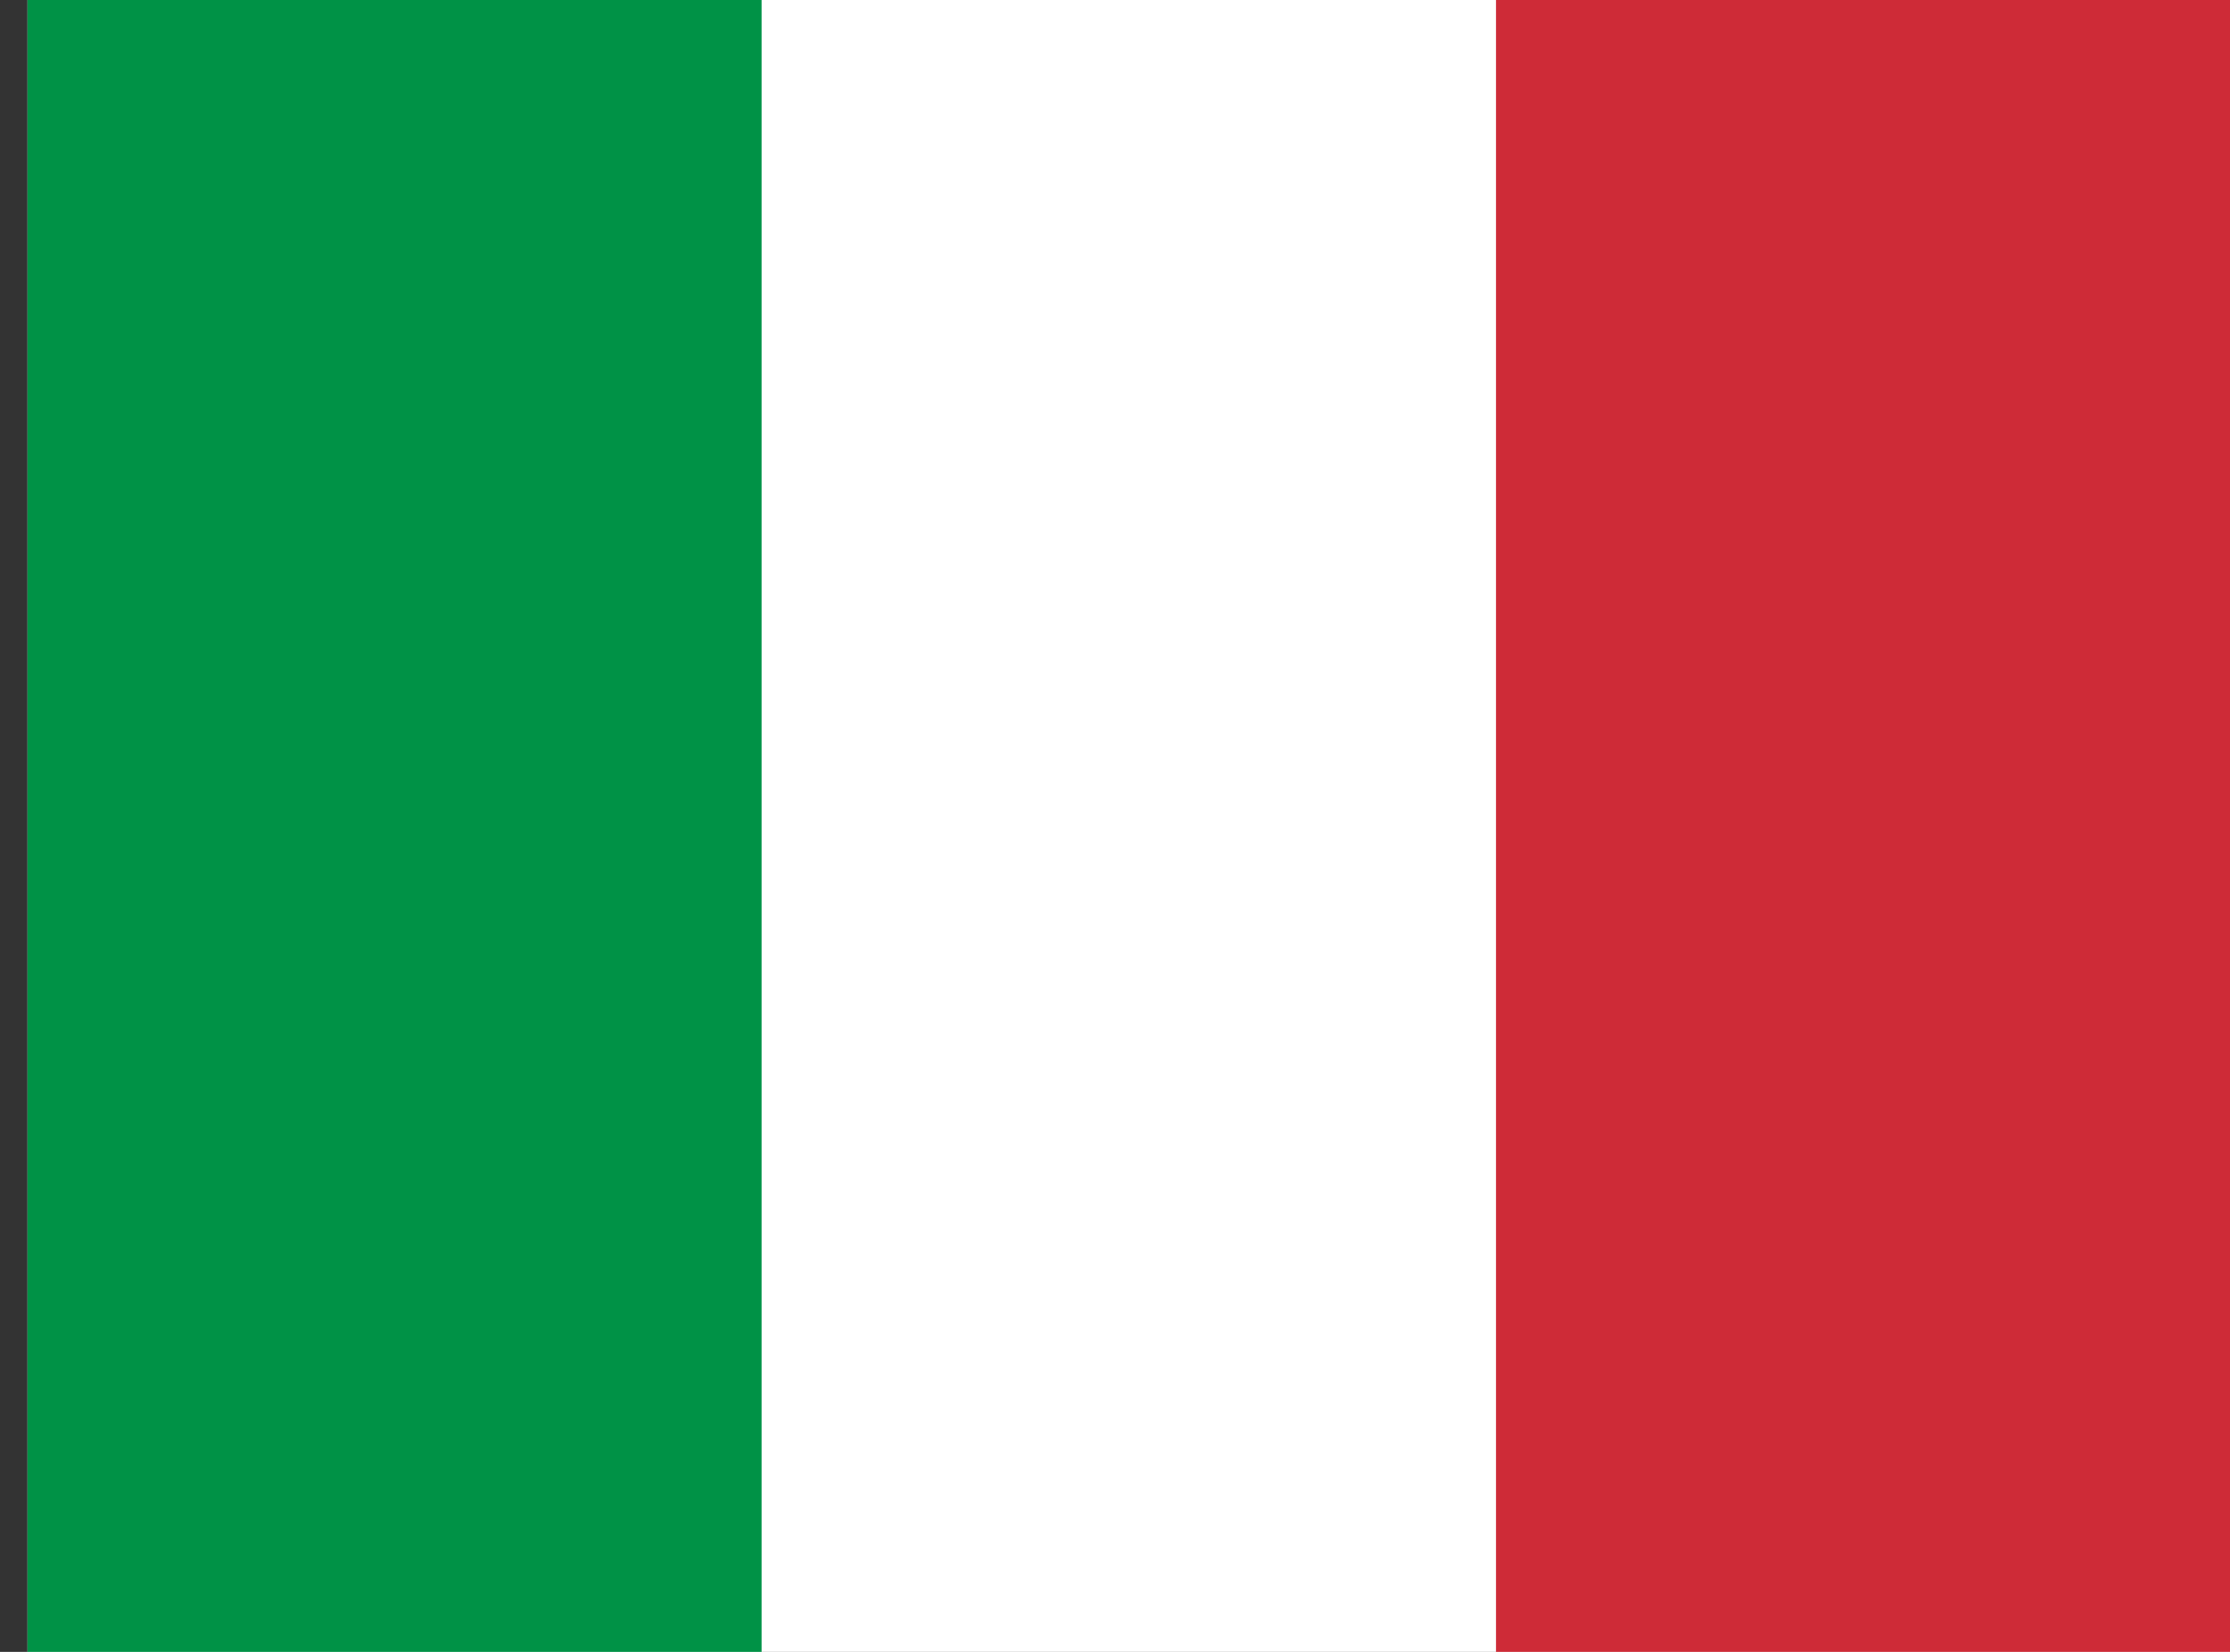
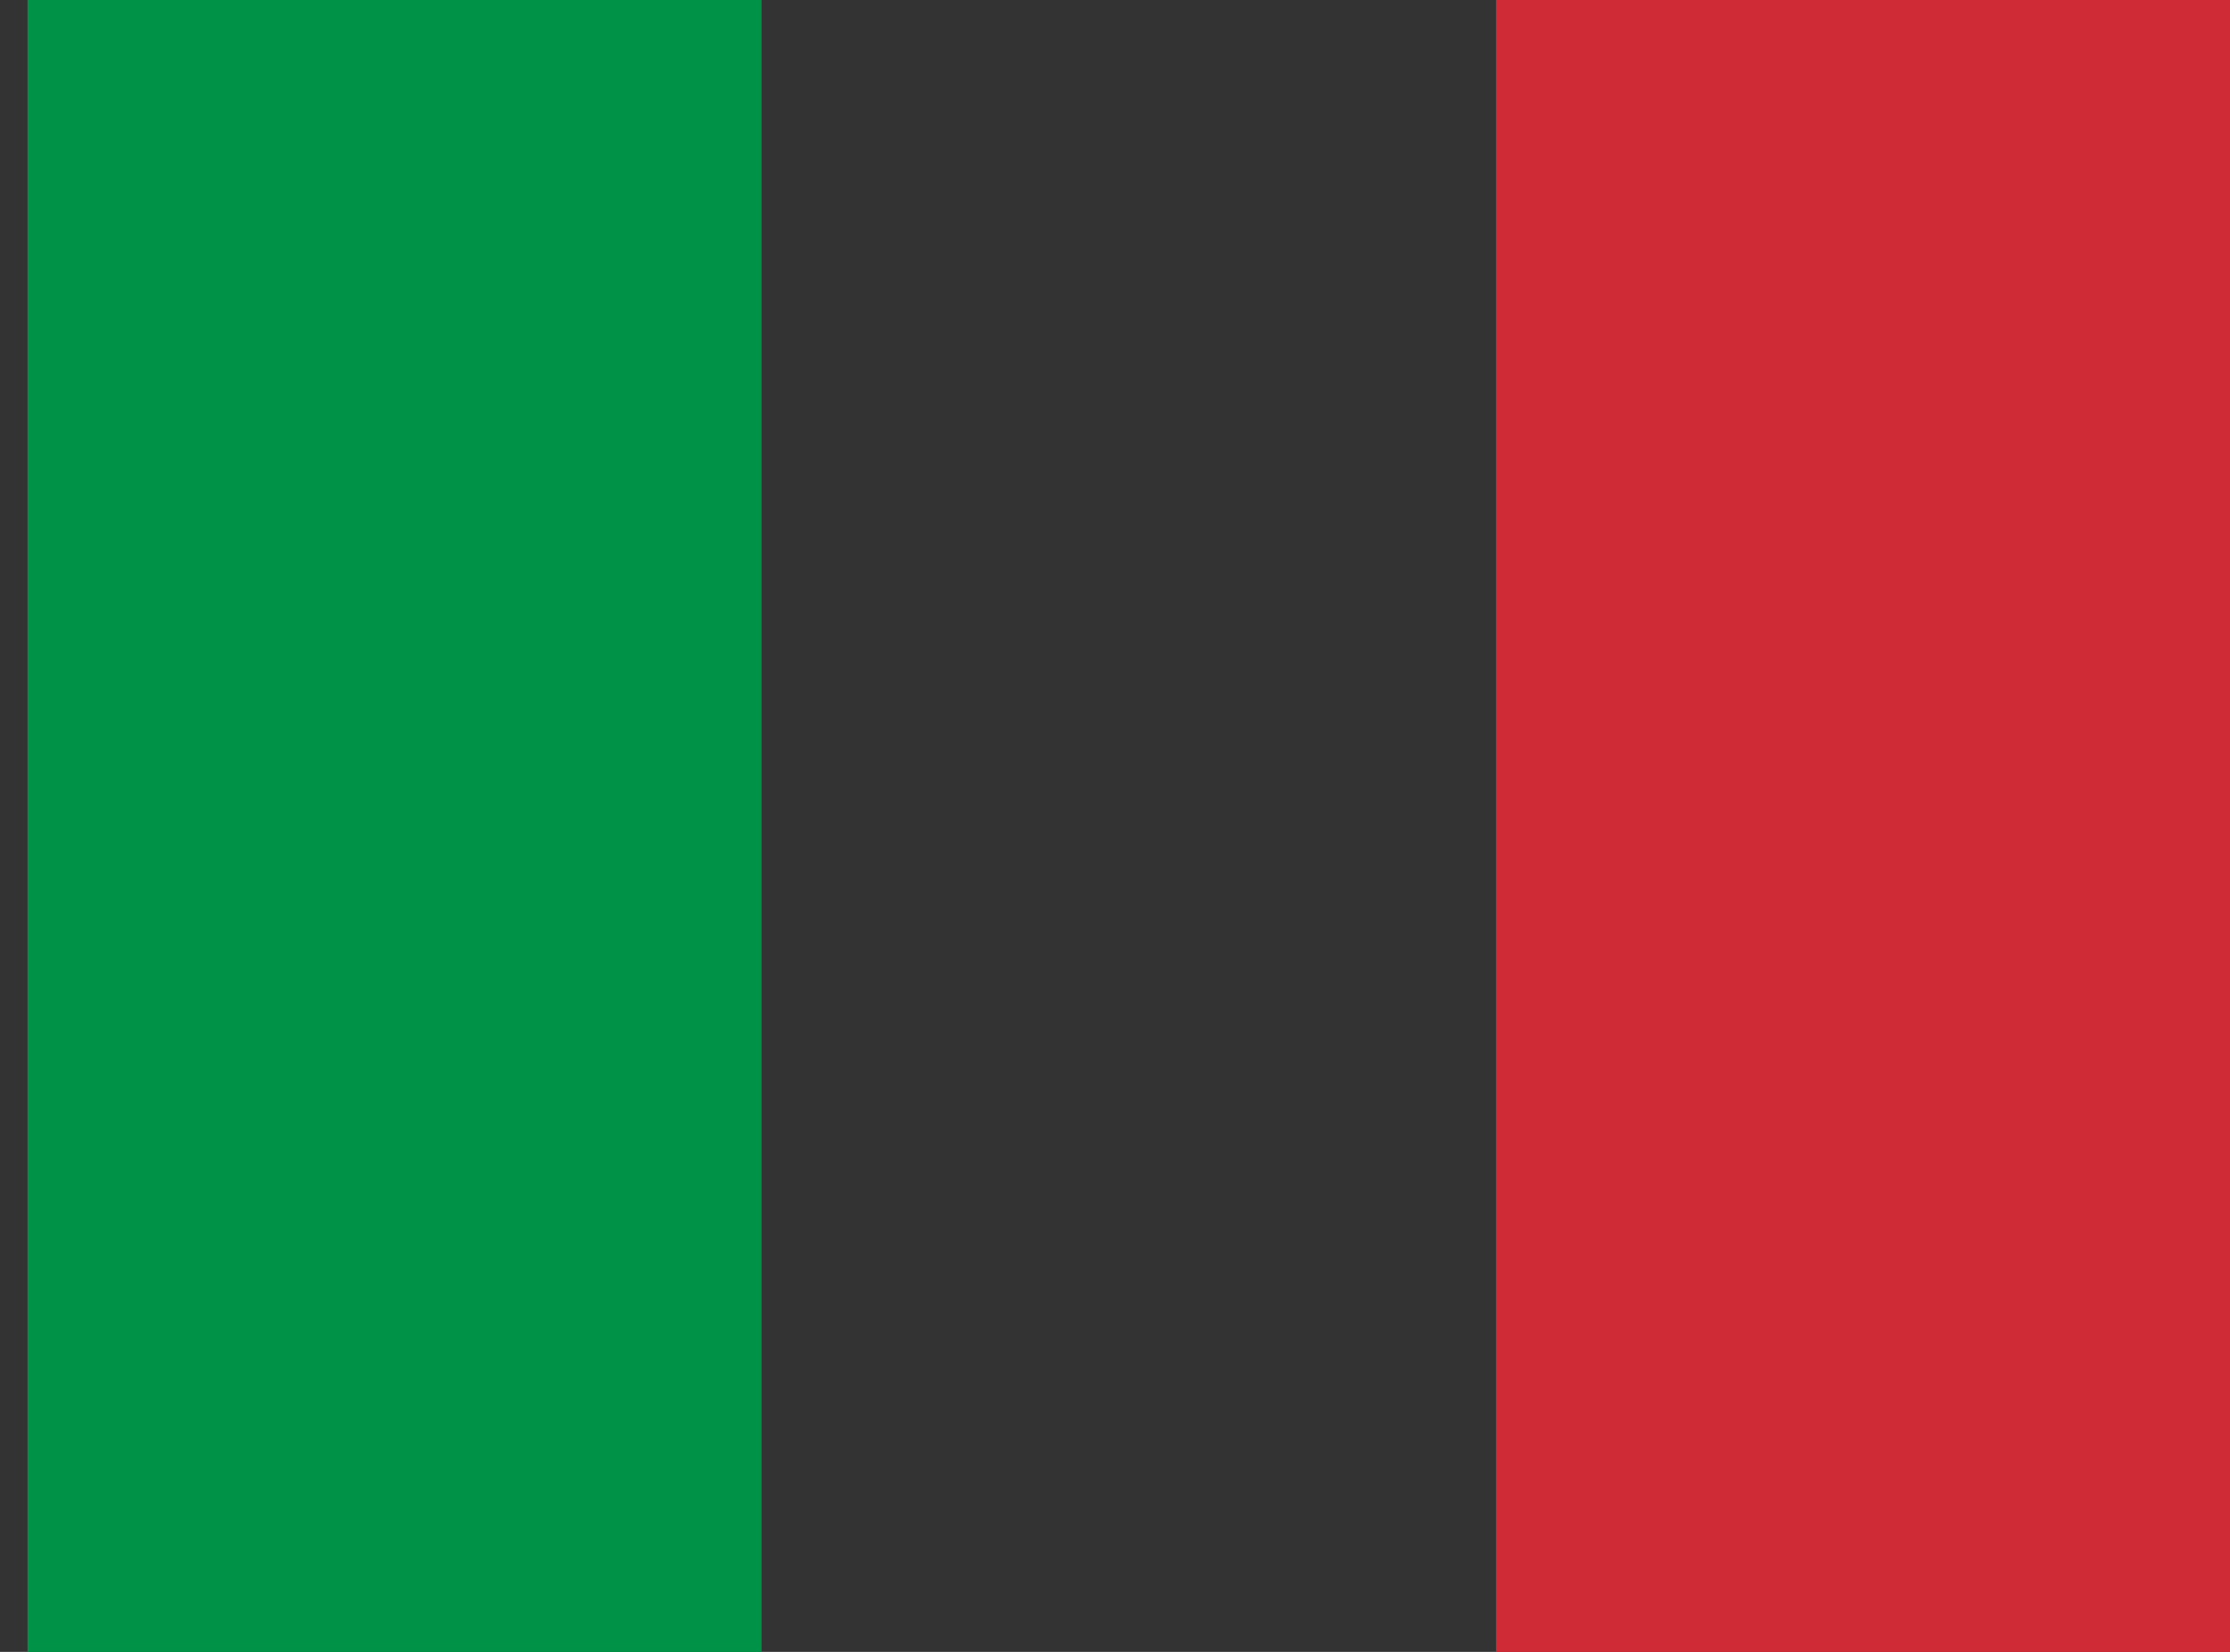
<svg xmlns="http://www.w3.org/2000/svg" width="27" height="20" viewBox="0 0 27 20" fill="none">
  <rect x="0" y="0" width="27" height="20" fill="#333333" stroke="none" />
  <g id="Italy (IT)" clip-path="url(#clip0_1_320)">
    <g id="Group">
-       <path id="Vector" fill-rule="evenodd" clip-rule="evenodd" d="M0.333 0H27V20H0.333V0Z" fill="white" />
      <path id="Vector_2" fill-rule="evenodd" clip-rule="evenodd" d="M0.333 0H9.221V20H0.333V0Z" fill="#009246" />
      <path id="Vector_3" fill-rule="evenodd" clip-rule="evenodd" d="M18.113 0H27V20H18.113V0Z" fill="#CE2B37" />
    </g>
  </g>
  <defs>
    <clipPath id="clip0_1_320">
      <rect width="26.667" height="20" fill="white" transform="translate(0.333)" />
    </clipPath>
  </defs>
</svg>